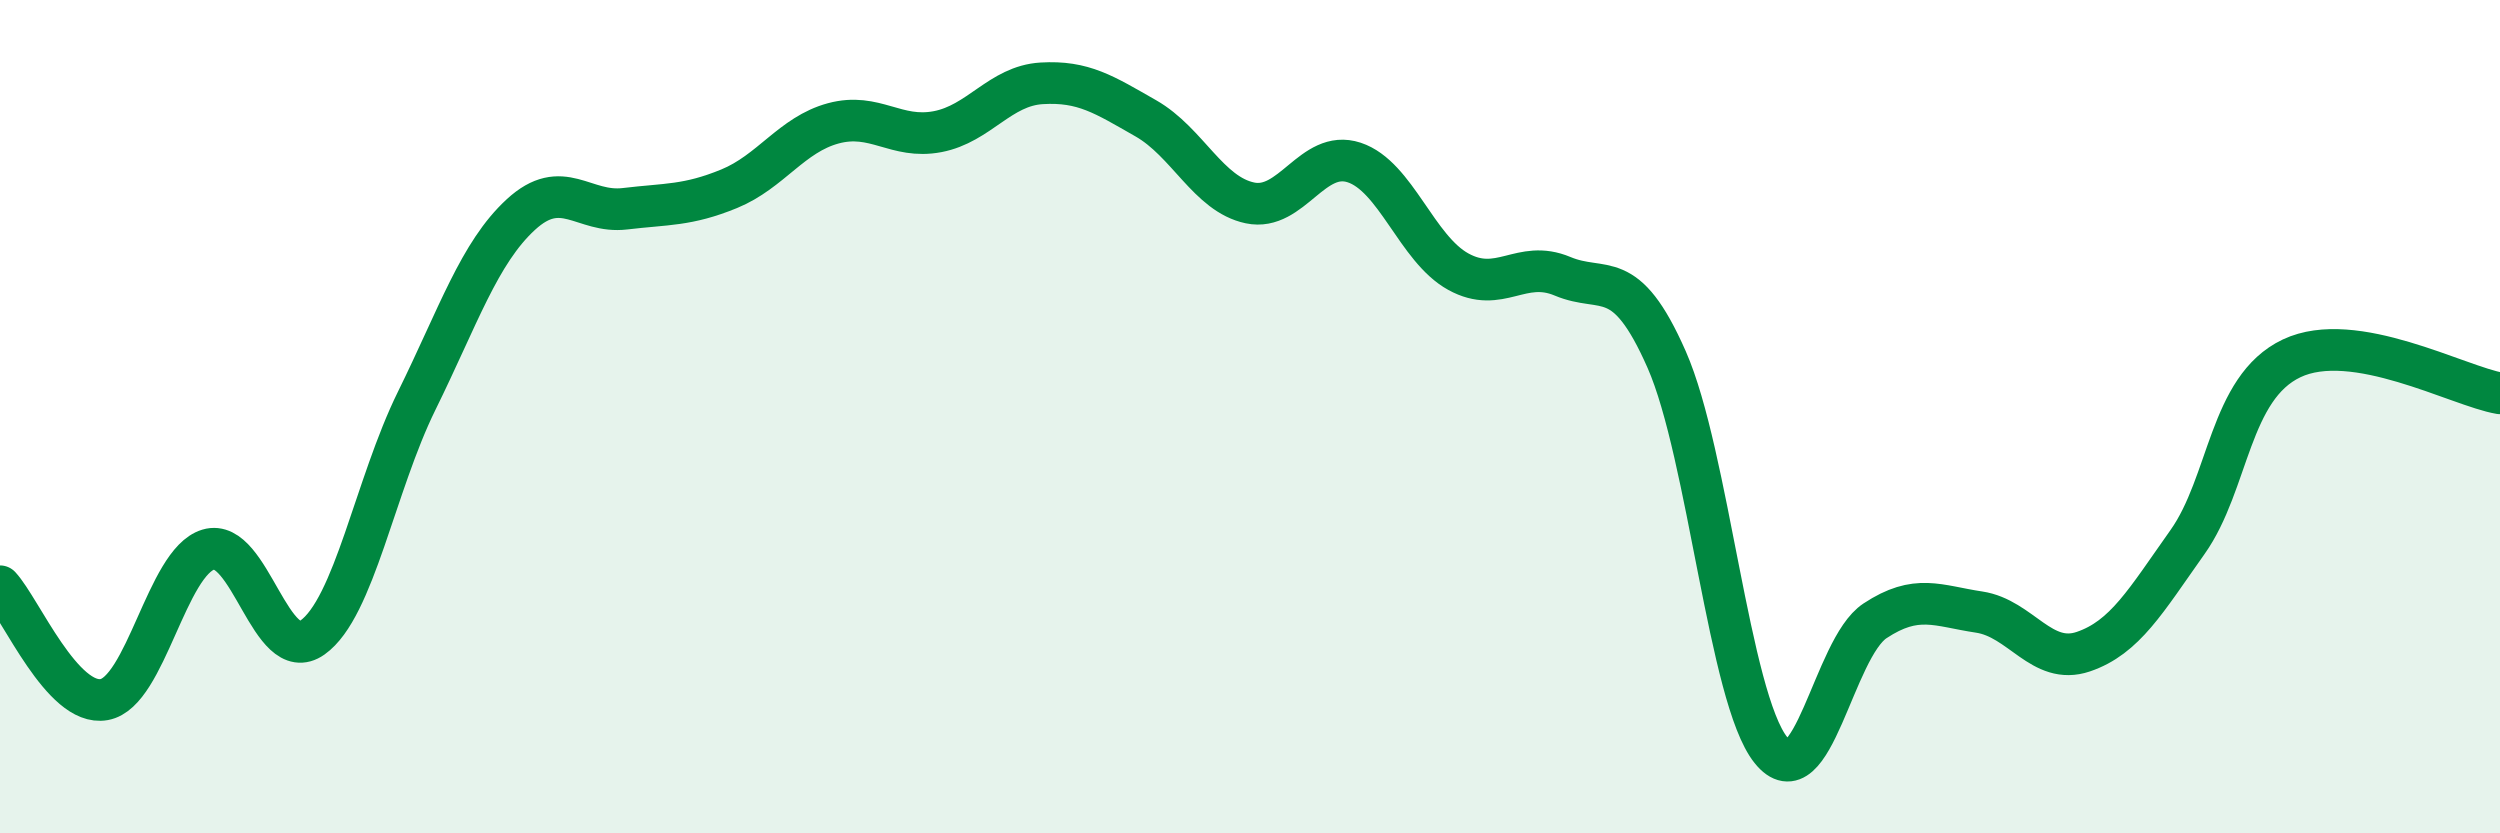
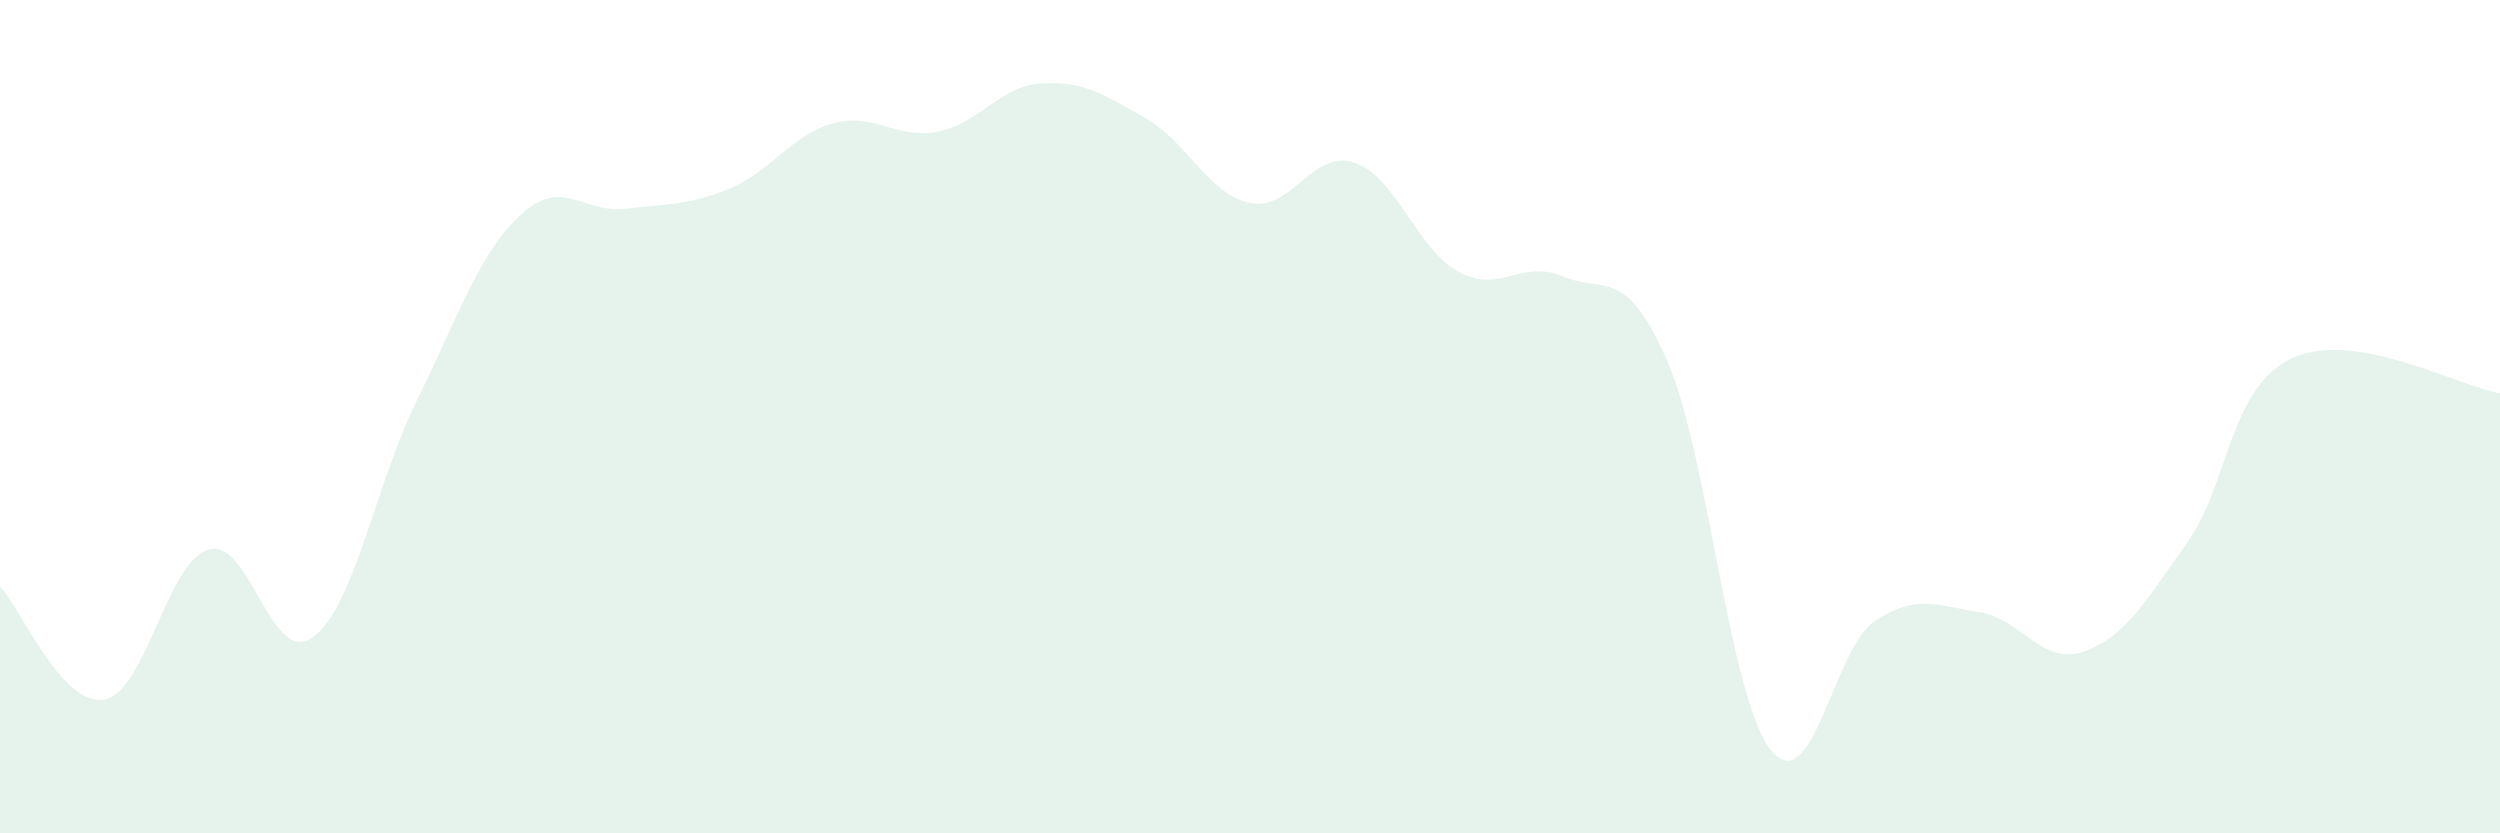
<svg xmlns="http://www.w3.org/2000/svg" width="60" height="20" viewBox="0 0 60 20">
  <path d="M 0,14.07 C 0.5,14.61 1.5,16.97 2.5,16.79 C 3.5,16.61 4,13.49 5,13.19 C 6,12.89 6.5,16.01 7.5,15.3 C 8.5,14.59 9,11.65 10,9.62 C 11,7.59 11.5,6.07 12.5,5.15 C 13.5,4.23 14,5.13 15,5.01 C 16,4.89 16.5,4.94 17.5,4.53 C 18.5,4.12 19,3.23 20,2.96 C 21,2.69 21.5,3.35 22.5,3.16 C 23.5,2.97 24,2.06 25,2 C 26,1.94 26.5,2.27 27.5,2.84 C 28.5,3.41 29,4.66 30,4.87 C 31,5.08 31.5,3.57 32.5,3.9 C 33.5,4.23 34,5.97 35,6.52 C 36,7.07 36.5,6.21 37.5,6.63 C 38.5,7.05 39,6.36 40,8.63 C 41,10.9 41.5,16.75 42.5,18 C 43.5,19.25 44,15.56 45,14.9 C 46,14.24 46.5,14.54 47.5,14.69 C 48.5,14.84 49,15.98 50,15.64 C 51,15.3 51.5,14.42 52.5,13.01 C 53.5,11.6 53.5,9.31 55,8.6 C 56.5,7.89 59,9.27 60,9.44L60 20L0 20Z" fill="#008740" opacity="0.1" stroke-linecap="round" stroke-linejoin="round" />
-   <path d="M 0,14.07 C 0.5,14.61 1.5,16.97 2.5,16.79 C 3.5,16.61 4,13.49 5,13.19 C 6,12.89 6.5,16.01 7.5,15.3 C 8.5,14.59 9,11.65 10,9.62 C 11,7.59 11.5,6.07 12.5,5.15 C 13.5,4.23 14,5.13 15,5.01 C 16,4.89 16.5,4.94 17.5,4.53 C 18.5,4.12 19,3.23 20,2.96 C 21,2.69 21.5,3.35 22.5,3.16 C 23.5,2.97 24,2.06 25,2 C 26,1.94 26.5,2.27 27.5,2.84 C 28.5,3.41 29,4.66 30,4.87 C 31,5.08 31.5,3.57 32.5,3.9 C 33.5,4.23 34,5.97 35,6.52 C 36,7.07 36.5,6.21 37.5,6.63 C 38.5,7.05 39,6.36 40,8.63 C 41,10.9 41.5,16.75 42.5,18 C 43.5,19.25 44,15.56 45,14.9 C 46,14.24 46.5,14.54 47.5,14.69 C 48.5,14.84 49,15.98 50,15.64 C 51,15.3 51.5,14.42 52.5,13.01 C 53.5,11.6 53.5,9.31 55,8.6 C 56.5,7.89 59,9.27 60,9.44" stroke="#008740" stroke-width="1" fill="none" stroke-linecap="round" stroke-linejoin="round" />
</svg>